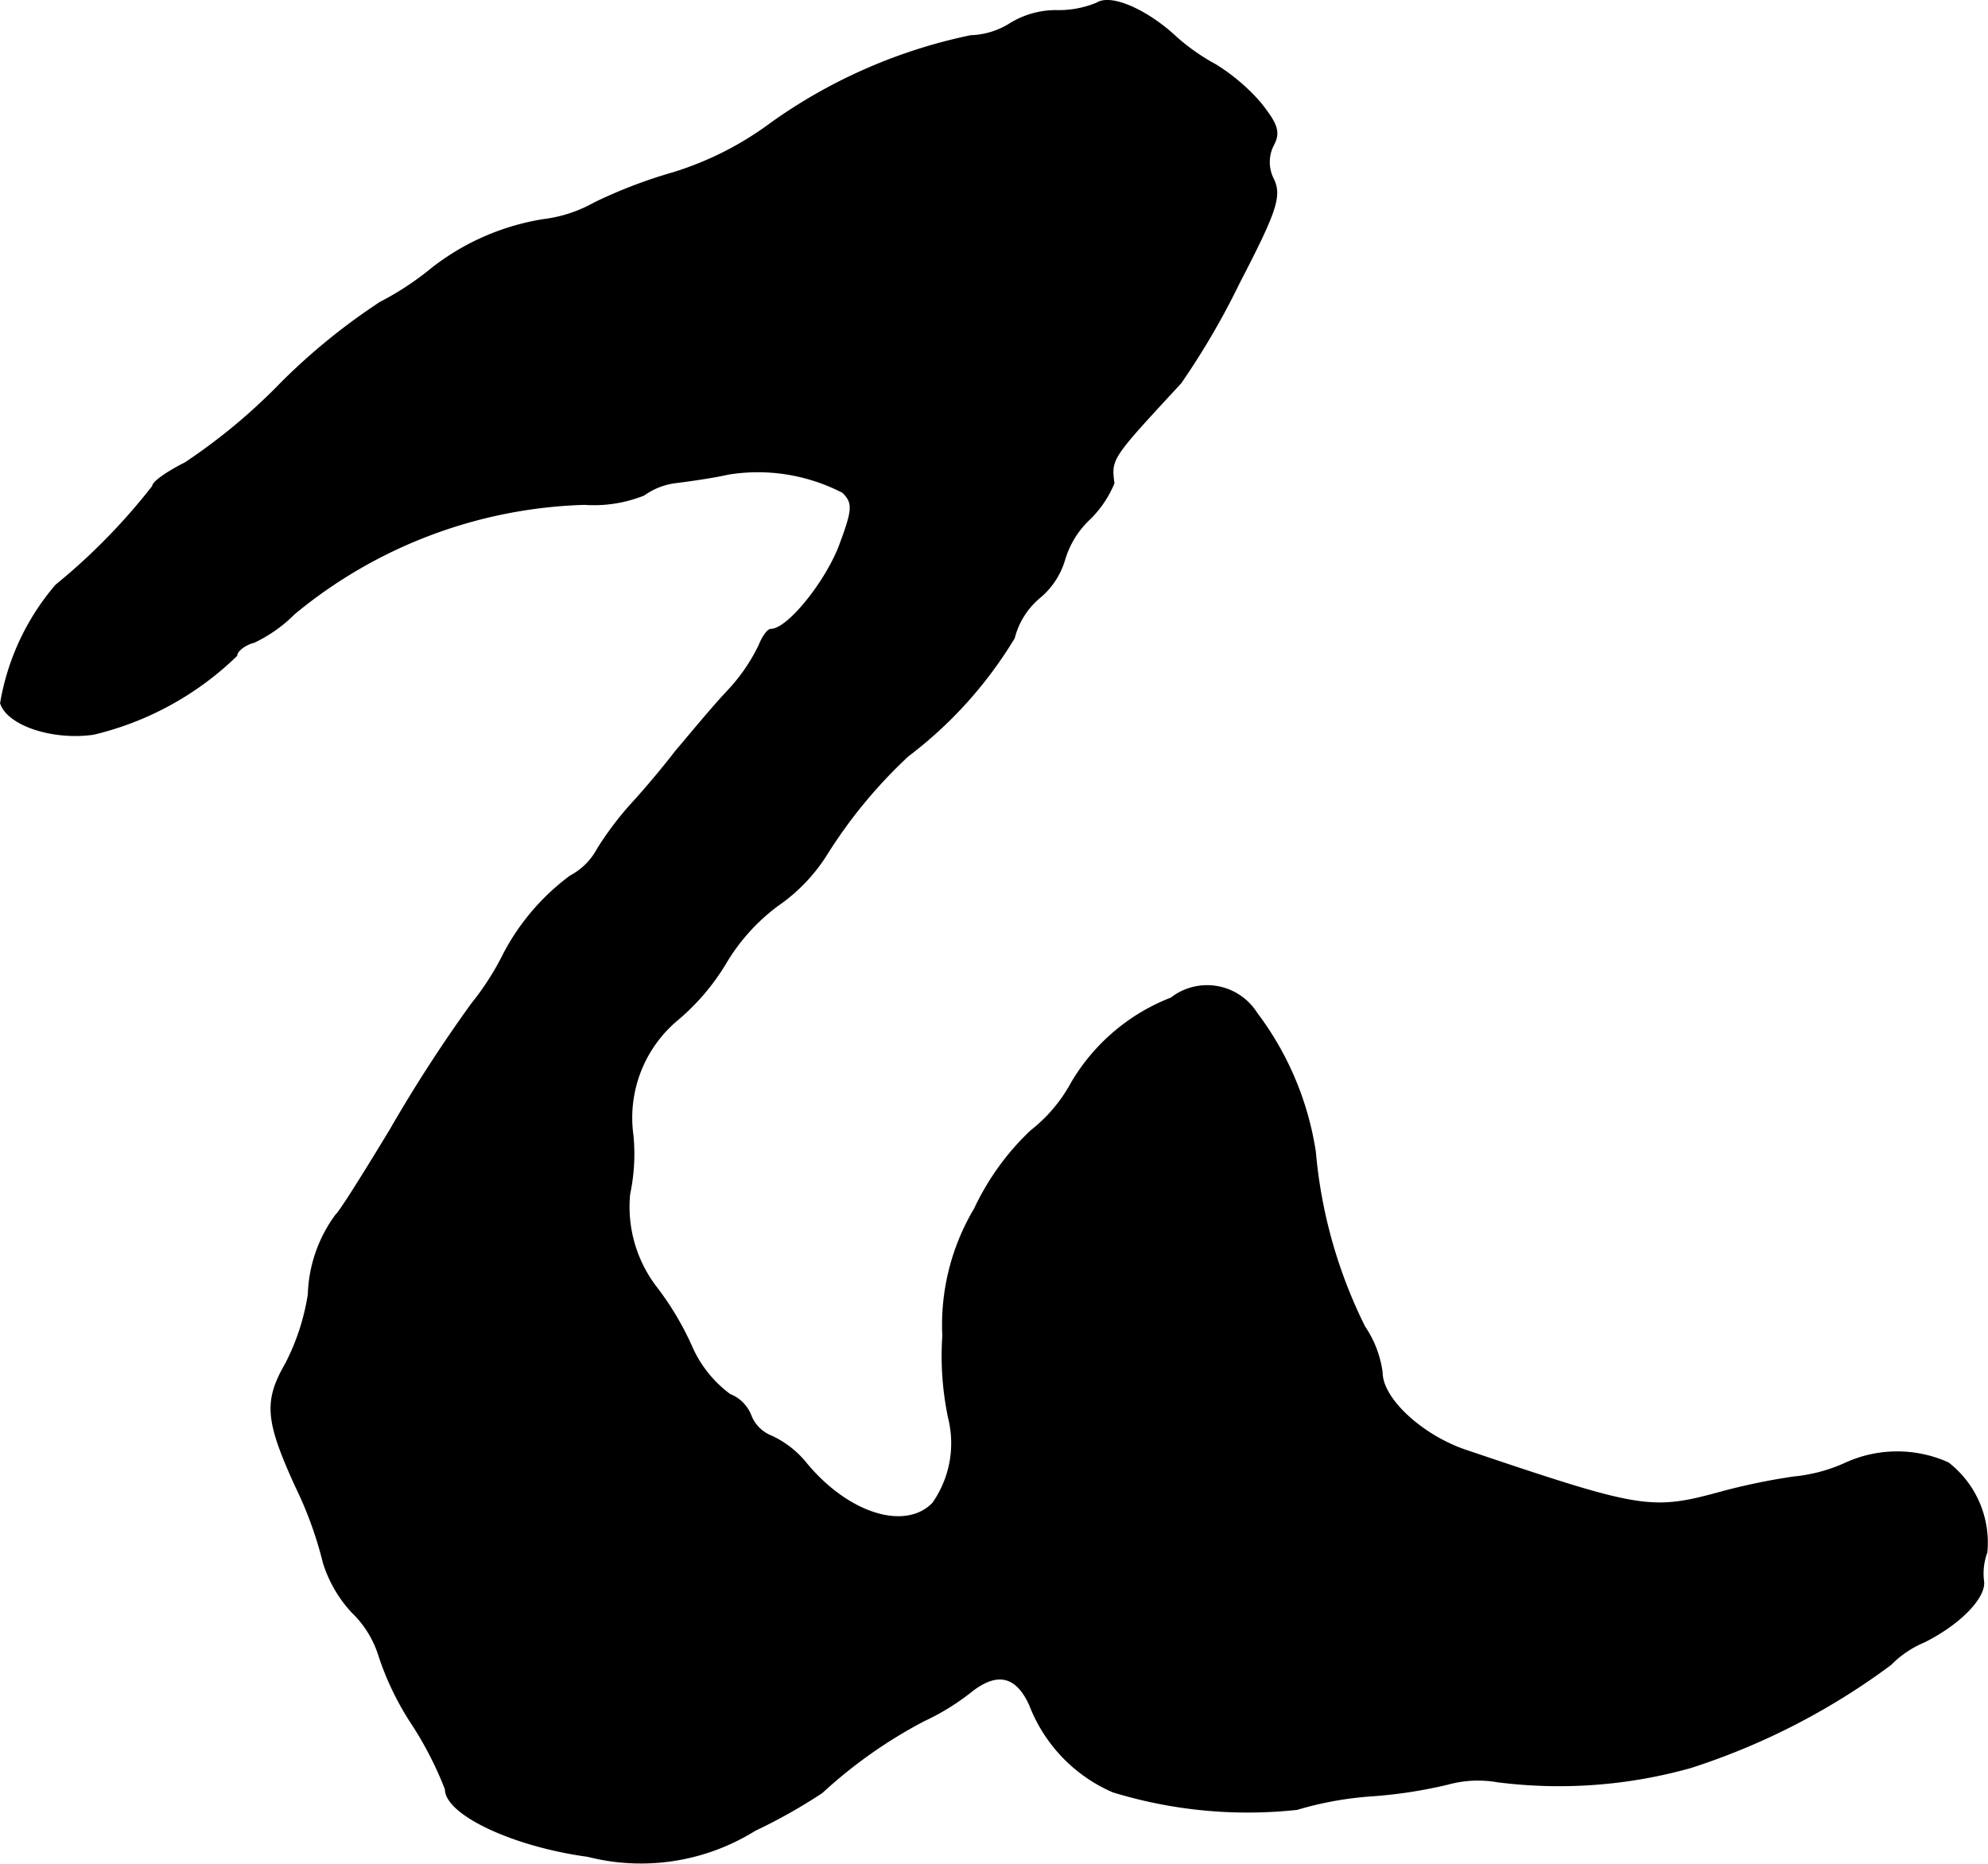
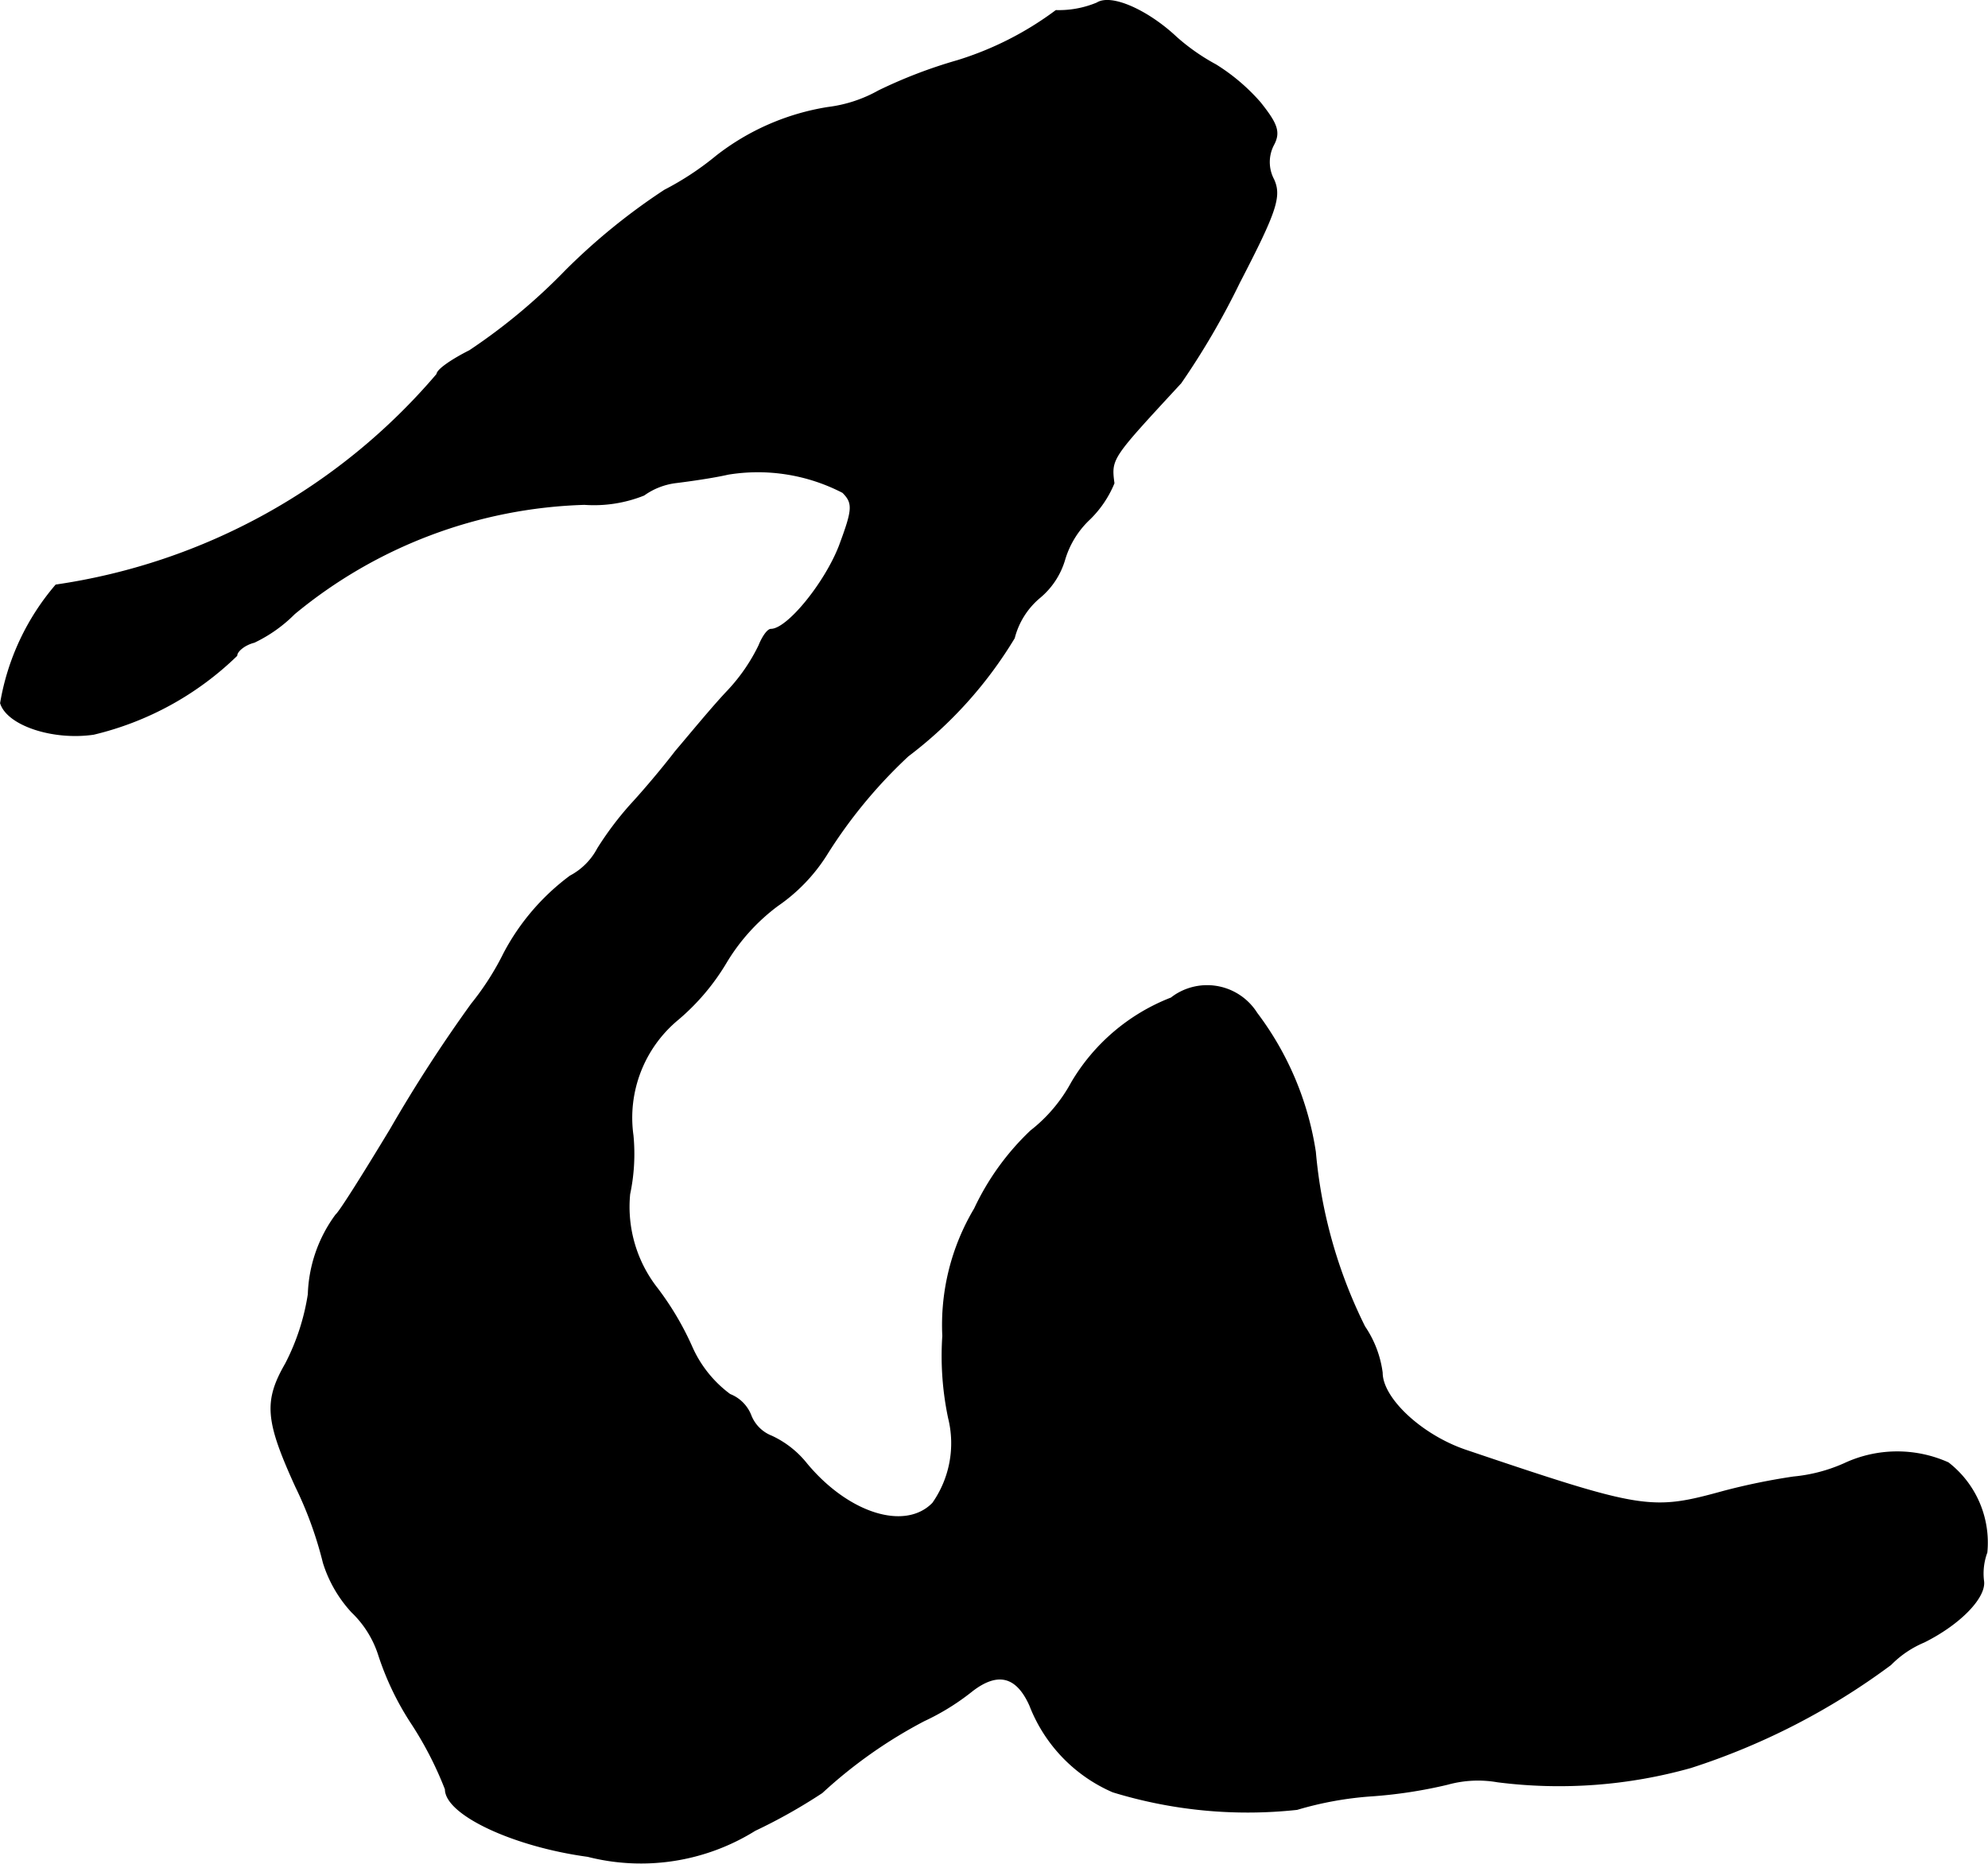
<svg xmlns="http://www.w3.org/2000/svg" version="1.1" width="5.08mm" height="4.762mm" viewBox="0 0 14.399 13.499">
  <defs>
    <style type="text/css">
      .a {
        stroke: #000;
        stroke-linecap: round;
        stroke-linejoin: round;
        stroke-width: 0.01px;
      }
    </style>
  </defs>
-   <path class="a" d="M7.946.023a.718.718,0,0,1-.297.055A.634.634,0,0,0,7.322.169.569.569,0,0,1,7.031.26,3.823,3.823,0,0,0,5.589.89a2.347,2.347,0,0,1-.715.363,3.515,3.515,0,0,0-.569.218,1.001,1.001,0,0,1-.369.121,1.76,1.76,0,0,0-.806.351,2.117,2.117,0,0,1-.376.248,4.534,4.534,0,0,0-.715.581,4.252,4.252,0,0,1-.697.581c-.133.067-.236.139-.236.17A4.471,4.471,0,0,1,.405,4.239,1.762,1.762,0,0,0,.005,5.093c.048.157.376.267.672.224a2.226,2.226,0,0,0,1.036-.569c0-.03.055-.079.127-.097A1.04,1.04,0,0,0,2.131,4.445a3.456,3.456,0,0,1,2.102-.793.974.974,0,0,0,.43-.067A.506.506,0,0,1,4.899,3.494c.097-.012.267-.036.376-.061a1.338,1.338,0,0,1,.83.133c.079.079.073.127-.024.388-.103.267-.376.606-.497.606-.024,0-.061.055-.085.115a1.316,1.316,0,0,1-.23.333c-.109.115-.273.315-.376.436-.097.127-.242.297-.321.382a2.349,2.349,0,0,0-.242.321.479.479,0,0,1-.2.2,1.659,1.659,0,0,0-.478.557,1.99,1.99,0,0,1-.236.369,10.587,10.587,0,0,0-.588.909c-.194.321-.369.6-.394.618a1.021,1.021,0,0,0-.2.575,1.635,1.635,0,0,1-.164.503c-.157.273-.145.412.073.89a2.765,2.765,0,0,1,.2.551.935.935,0,0,0,.206.357.747.747,0,0,1,.194.309,2.067,2.067,0,0,0,.242.503,2.568,2.568,0,0,1,.242.472c0,.182.491.412,1.03.485a1.561,1.561,0,0,0,1.211-.188,3.954,3.954,0,0,0,.485-.273,3.446,3.446,0,0,1,.739-.521,1.715,1.715,0,0,0,.351-.218c.182-.139.321-.109.418.109a1.122,1.122,0,0,0,.6.624,3.328,3.328,0,0,0,1.333.127,2.499,2.499,0,0,1,.527-.097,3.395,3.395,0,0,0,.563-.085.825.825,0,0,1,.363-.018,3.524,3.524,0,0,0,1.399-.103,4.985,4.985,0,0,0,1.448-.745.741.741,0,0,1,.242-.164c.267-.133.448-.327.43-.442a.44.44,0,0,1,.024-.206.73.73,0,0,0-.279-.648.903.903,0,0,0-.751.006,1.171,1.171,0,0,1-.369.097,4.647,4.647,0,0,0-.503.103c-.527.145-.581.139-1.872-.297-.321-.109-.606-.376-.606-.563a.77.77,0,0,0-.127-.333,3.532,3.532,0,0,1-.357-1.266,2.219,2.219,0,0,0-.424-1.005.424.424,0,0,0-.586-.132q-.017.011-.032.023a1.441,1.441,0,0,0-.721.612,1.119,1.119,0,0,1-.297.351,1.872,1.872,0,0,0-.406.563,1.644,1.644,0,0,0-.23.921,2.178,2.178,0,0,0,.042.594.757.757,0,0,1-.115.618c-.2.206-.612.079-.915-.285a.701.701,0,0,0-.254-.2.266.266,0,0,1-.151-.151.266.266,0,0,0-.151-.151.863.863,0,0,1-.279-.351,2.131,2.131,0,0,0-.248-.418.958.958,0,0,1-.2-.684,1.405,1.405,0,0,0,.024-.424.926.926,0,0,1,.327-.842,1.633,1.633,0,0,0,.345-.406,1.43,1.43,0,0,1,.376-.418,1.264,1.264,0,0,0,.351-.363,3.554,3.554,0,0,1,.594-.721,3.036,3.036,0,0,0,.769-.854.565.565,0,0,1,.182-.291.562.562,0,0,0,.182-.273.661.661,0,0,1,.182-.297.775.775,0,0,0,.176-.26c-.024-.182-.018-.182.485-.727a5.513,5.513,0,0,0,.424-.727c.267-.515.303-.624.248-.745a.27.27,0,0,1,0-.254c.048-.091.024-.151-.097-.303a1.425,1.425,0,0,0-.321-.273A1.51,1.51,0,0,1,8.521.272C8.315.078,8.049-.043,7.946.023Z" />
+   <path class="a" d="M7.946.023a.718.718,0,0,1-.297.055a2.347,2.347,0,0,1-.715.363,3.515,3.515,0,0,0-.569.218,1.001,1.001,0,0,1-.369.121,1.76,1.76,0,0,0-.806.351,2.117,2.117,0,0,1-.376.248,4.534,4.534,0,0,0-.715.581,4.252,4.252,0,0,1-.697.581c-.133.067-.236.139-.236.17A4.471,4.471,0,0,1,.405,4.239,1.762,1.762,0,0,0,.005,5.093c.048.157.376.267.672.224a2.226,2.226,0,0,0,1.036-.569c0-.03.055-.079.127-.097A1.04,1.04,0,0,0,2.131,4.445a3.456,3.456,0,0,1,2.102-.793.974.974,0,0,0,.43-.067A.506.506,0,0,1,4.899,3.494c.097-.012.267-.036.376-.061a1.338,1.338,0,0,1,.83.133c.079.079.073.127-.024.388-.103.267-.376.606-.497.606-.024,0-.061.055-.085.115a1.316,1.316,0,0,1-.23.333c-.109.115-.273.315-.376.436-.097.127-.242.297-.321.382a2.349,2.349,0,0,0-.242.321.479.479,0,0,1-.2.2,1.659,1.659,0,0,0-.478.557,1.99,1.99,0,0,1-.236.369,10.587,10.587,0,0,0-.588.909c-.194.321-.369.6-.394.618a1.021,1.021,0,0,0-.2.575,1.635,1.635,0,0,1-.164.503c-.157.273-.145.412.073.89a2.765,2.765,0,0,1,.2.551.935.935,0,0,0,.206.357.747.747,0,0,1,.194.309,2.067,2.067,0,0,0,.242.503,2.568,2.568,0,0,1,.242.472c0,.182.491.412,1.03.485a1.561,1.561,0,0,0,1.211-.188,3.954,3.954,0,0,0,.485-.273,3.446,3.446,0,0,1,.739-.521,1.715,1.715,0,0,0,.351-.218c.182-.139.321-.109.418.109a1.122,1.122,0,0,0,.6.624,3.328,3.328,0,0,0,1.333.127,2.499,2.499,0,0,1,.527-.097,3.395,3.395,0,0,0,.563-.085.825.825,0,0,1,.363-.018,3.524,3.524,0,0,0,1.399-.103,4.985,4.985,0,0,0,1.448-.745.741.741,0,0,1,.242-.164c.267-.133.448-.327.43-.442a.44.44,0,0,1,.024-.206.73.73,0,0,0-.279-.648.903.903,0,0,0-.751.006,1.171,1.171,0,0,1-.369.097,4.647,4.647,0,0,0-.503.103c-.527.145-.581.139-1.872-.297-.321-.109-.606-.376-.606-.563a.77.77,0,0,0-.127-.333,3.532,3.532,0,0,1-.357-1.266,2.219,2.219,0,0,0-.424-1.005.424.424,0,0,0-.586-.132q-.017.011-.032.023a1.441,1.441,0,0,0-.721.612,1.119,1.119,0,0,1-.297.351,1.872,1.872,0,0,0-.406.563,1.644,1.644,0,0,0-.23.921,2.178,2.178,0,0,0,.042.594.757.757,0,0,1-.115.618c-.2.206-.612.079-.915-.285a.701.701,0,0,0-.254-.2.266.266,0,0,1-.151-.151.266.266,0,0,0-.151-.151.863.863,0,0,1-.279-.351,2.131,2.131,0,0,0-.248-.418.958.958,0,0,1-.2-.684,1.405,1.405,0,0,0,.024-.424.926.926,0,0,1,.327-.842,1.633,1.633,0,0,0,.345-.406,1.43,1.43,0,0,1,.376-.418,1.264,1.264,0,0,0,.351-.363,3.554,3.554,0,0,1,.594-.721,3.036,3.036,0,0,0,.769-.854.565.565,0,0,1,.182-.291.562.562,0,0,0,.182-.273.661.661,0,0,1,.182-.297.775.775,0,0,0,.176-.26c-.024-.182-.018-.182.485-.727a5.513,5.513,0,0,0,.424-.727c.267-.515.303-.624.248-.745a.27.27,0,0,1,0-.254c.048-.091.024-.151-.097-.303a1.425,1.425,0,0,0-.321-.273A1.51,1.51,0,0,1,8.521.272C8.315.078,8.049-.043,7.946.023Z" />
</svg>